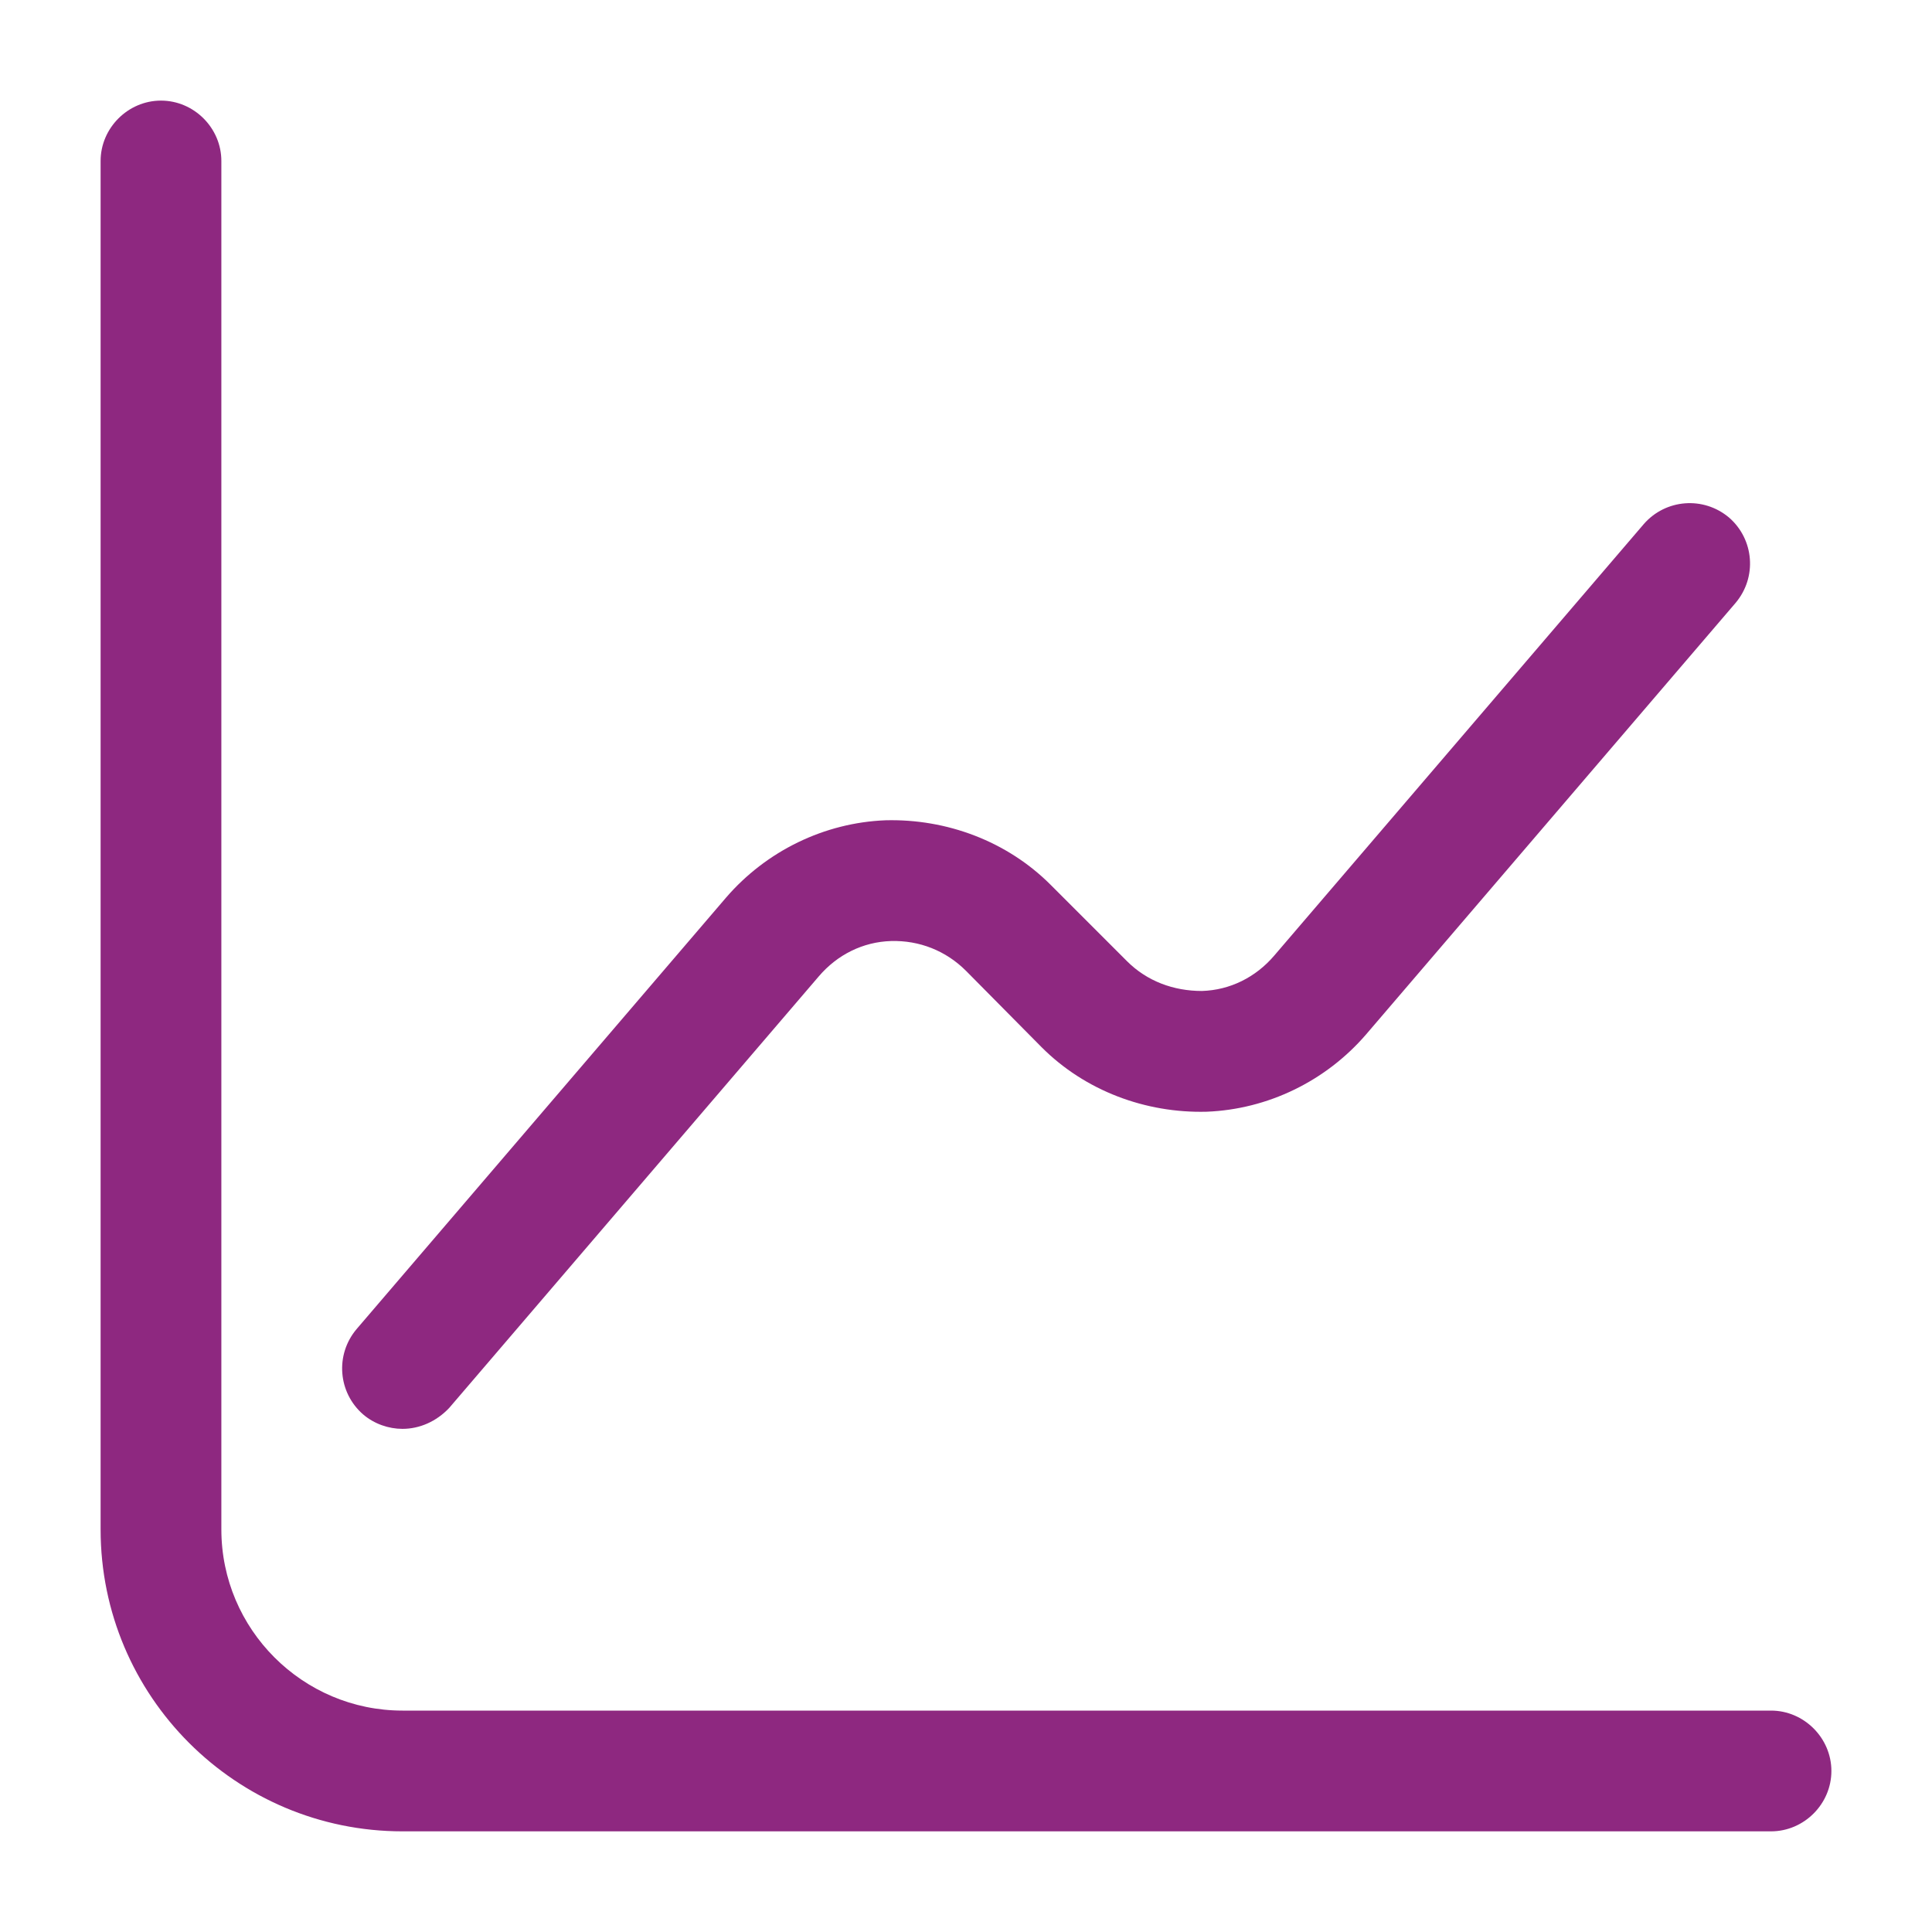
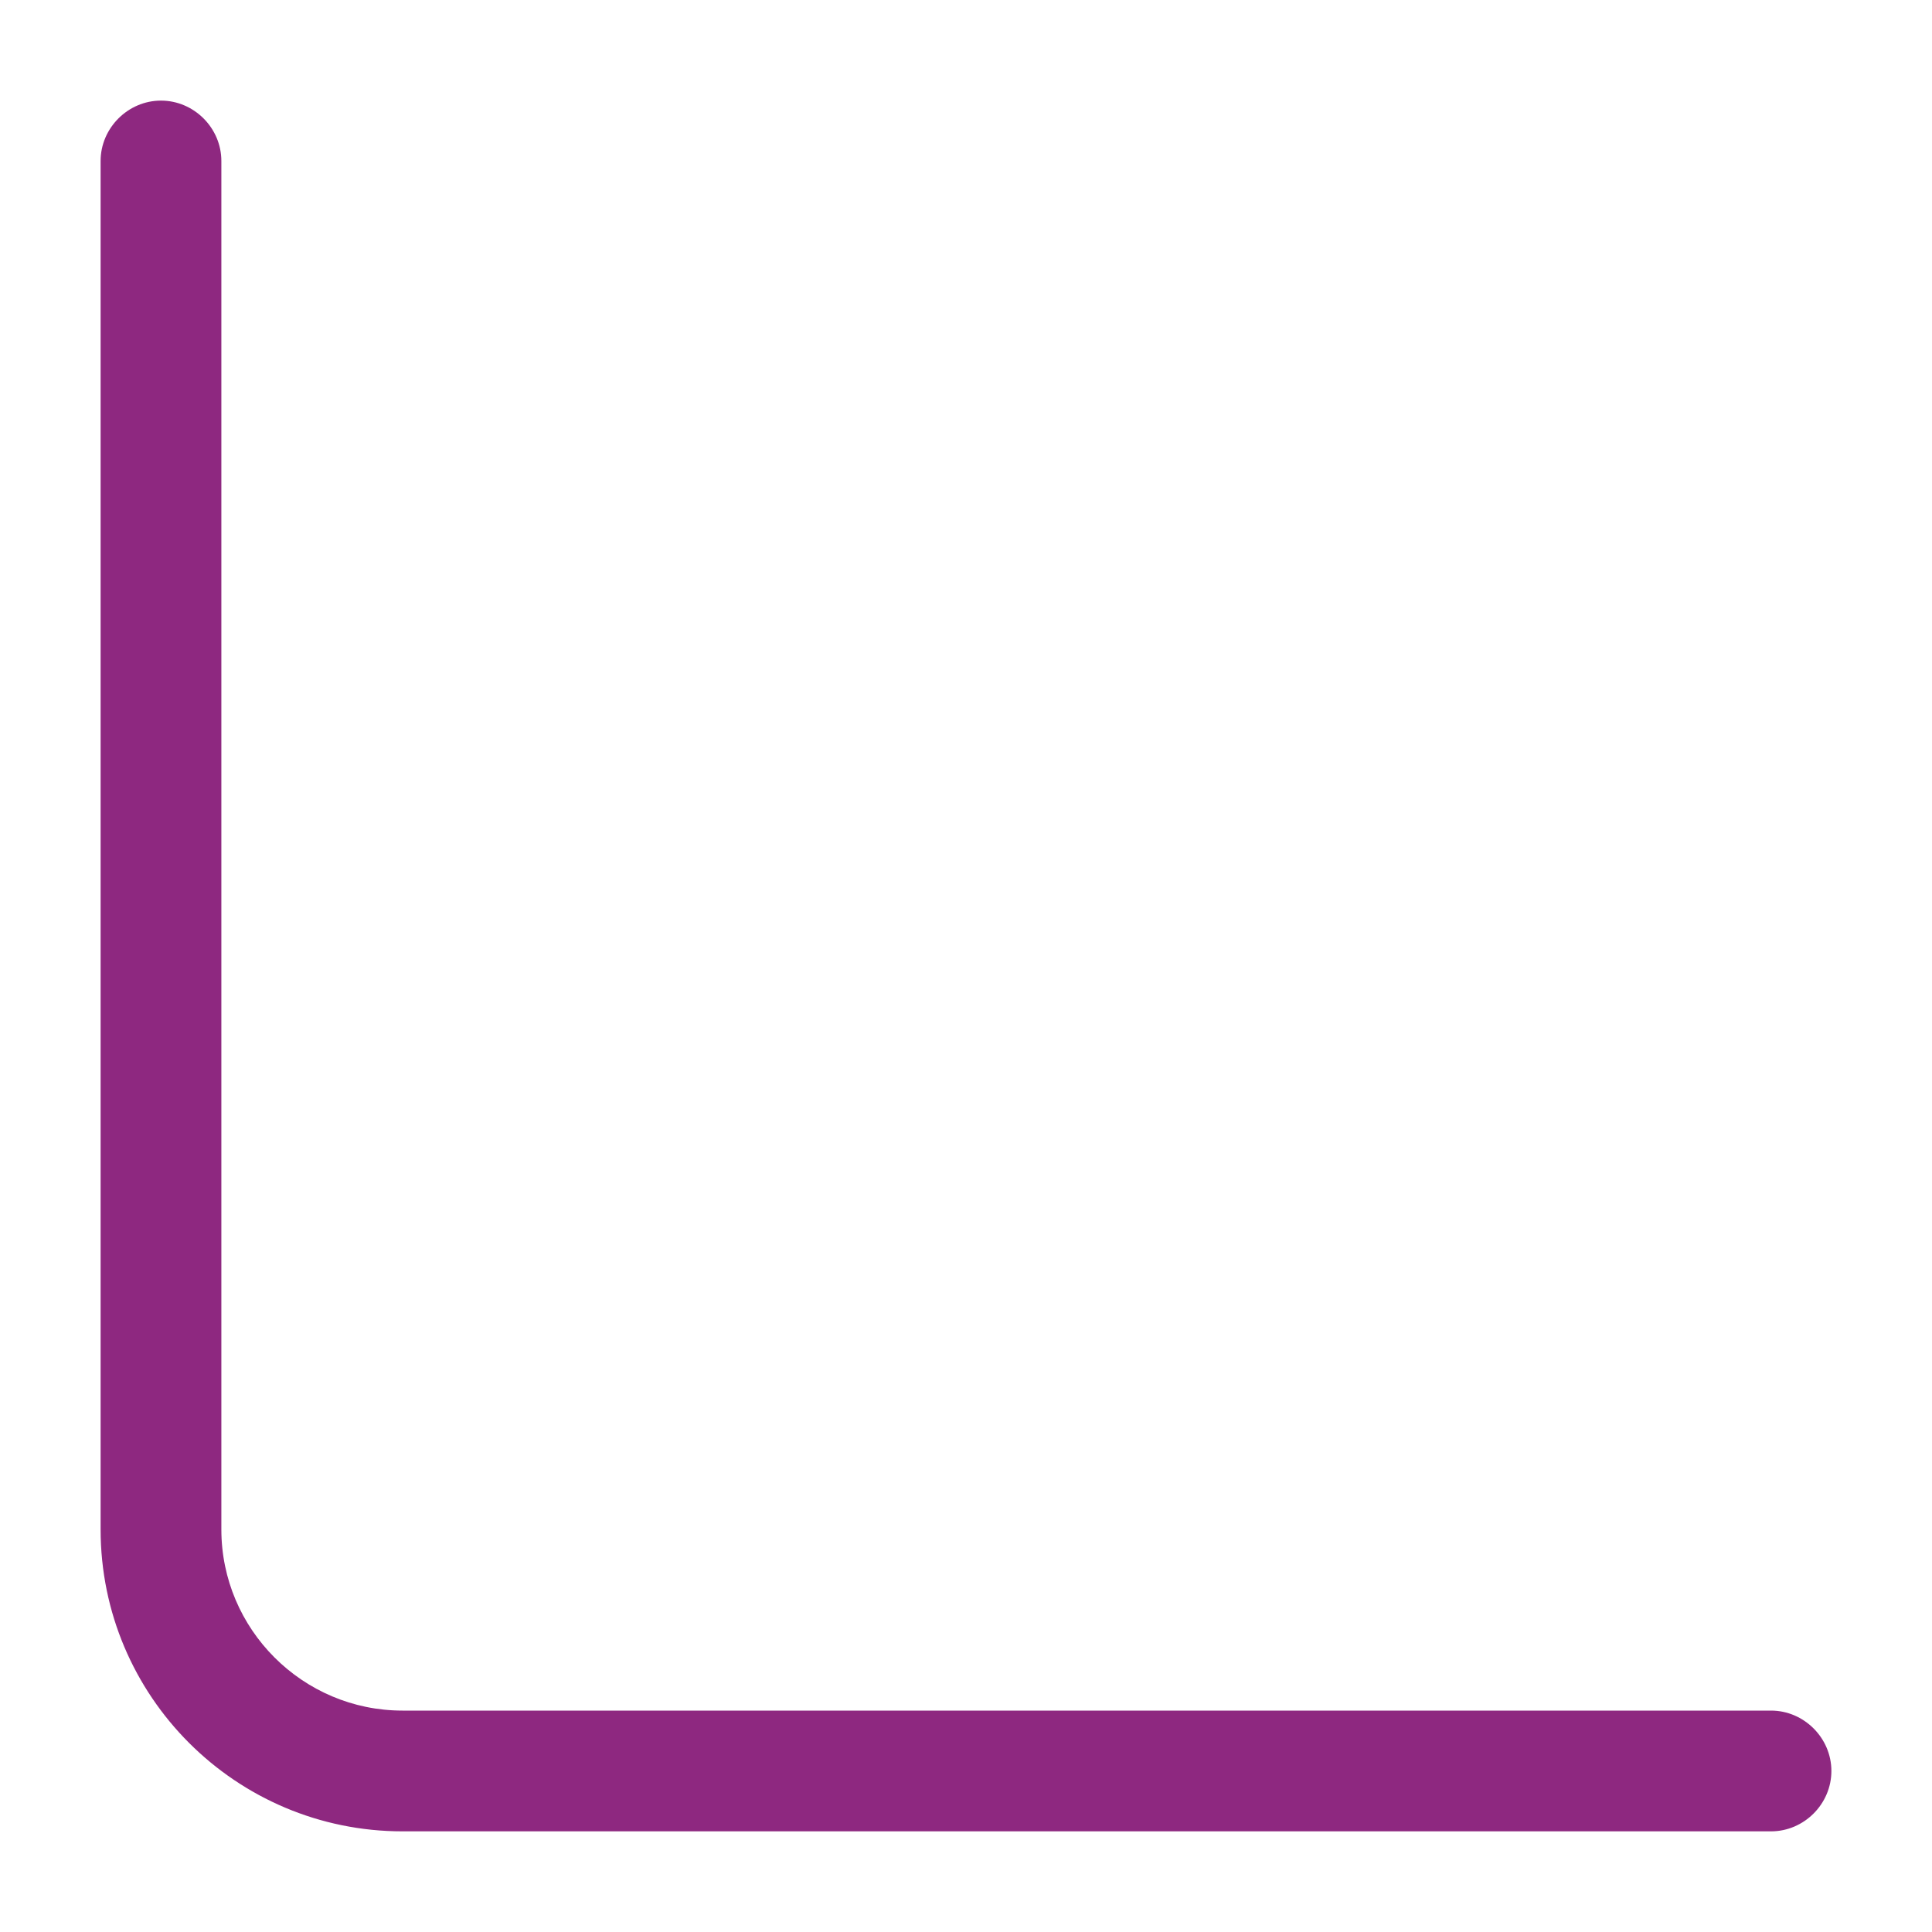
<svg xmlns="http://www.w3.org/2000/svg" width="40" height="40" viewBox="0 0 40 40" fill="none">
  <path d="M36.667 37.916H8.334C4.883 37.916 2.083 35.116 2.083 31.666V3.333C2.083 2.65 2.65 2.083 3.333 2.083C4.017 2.083 4.583 2.65 4.583 3.333V31.666C4.583 33.733 6.267 35.416 8.334 35.416H36.667C37.35 35.416 37.917 35.983 37.917 36.666C37.917 37.35 37.35 37.916 36.667 37.916Z" fill="#8E2880" />
-   <path d="M8.333 29.583C8.05 29.583 7.75 29.483 7.517 29.283C7 28.833 6.933 28.05 7.383 27.517L15.033 18.583C15.867 17.617 17.067 17.033 18.333 16.983C19.6 16.95 20.85 17.417 21.75 18.317L23.333 19.9C23.75 20.317 24.3 20.517 24.883 20.517C25.466 20.5 26 20.233 26.383 19.783L34.033 10.85C34.483 10.333 35.267 10.267 35.8 10.717C36.316 11.167 36.383 11.95 35.933 12.483L28.283 21.417C27.45 22.383 26.25 22.967 24.983 23.017C23.716 23.05 22.466 22.583 21.567 21.683L20 20.1C19.583 19.683 19.033 19.467 18.45 19.483C17.866 19.5 17.333 19.767 16.95 20.217L9.3 29.15C9.033 29.433 8.683 29.583 8.333 29.583Z" fill="#8E2880" />
</svg>